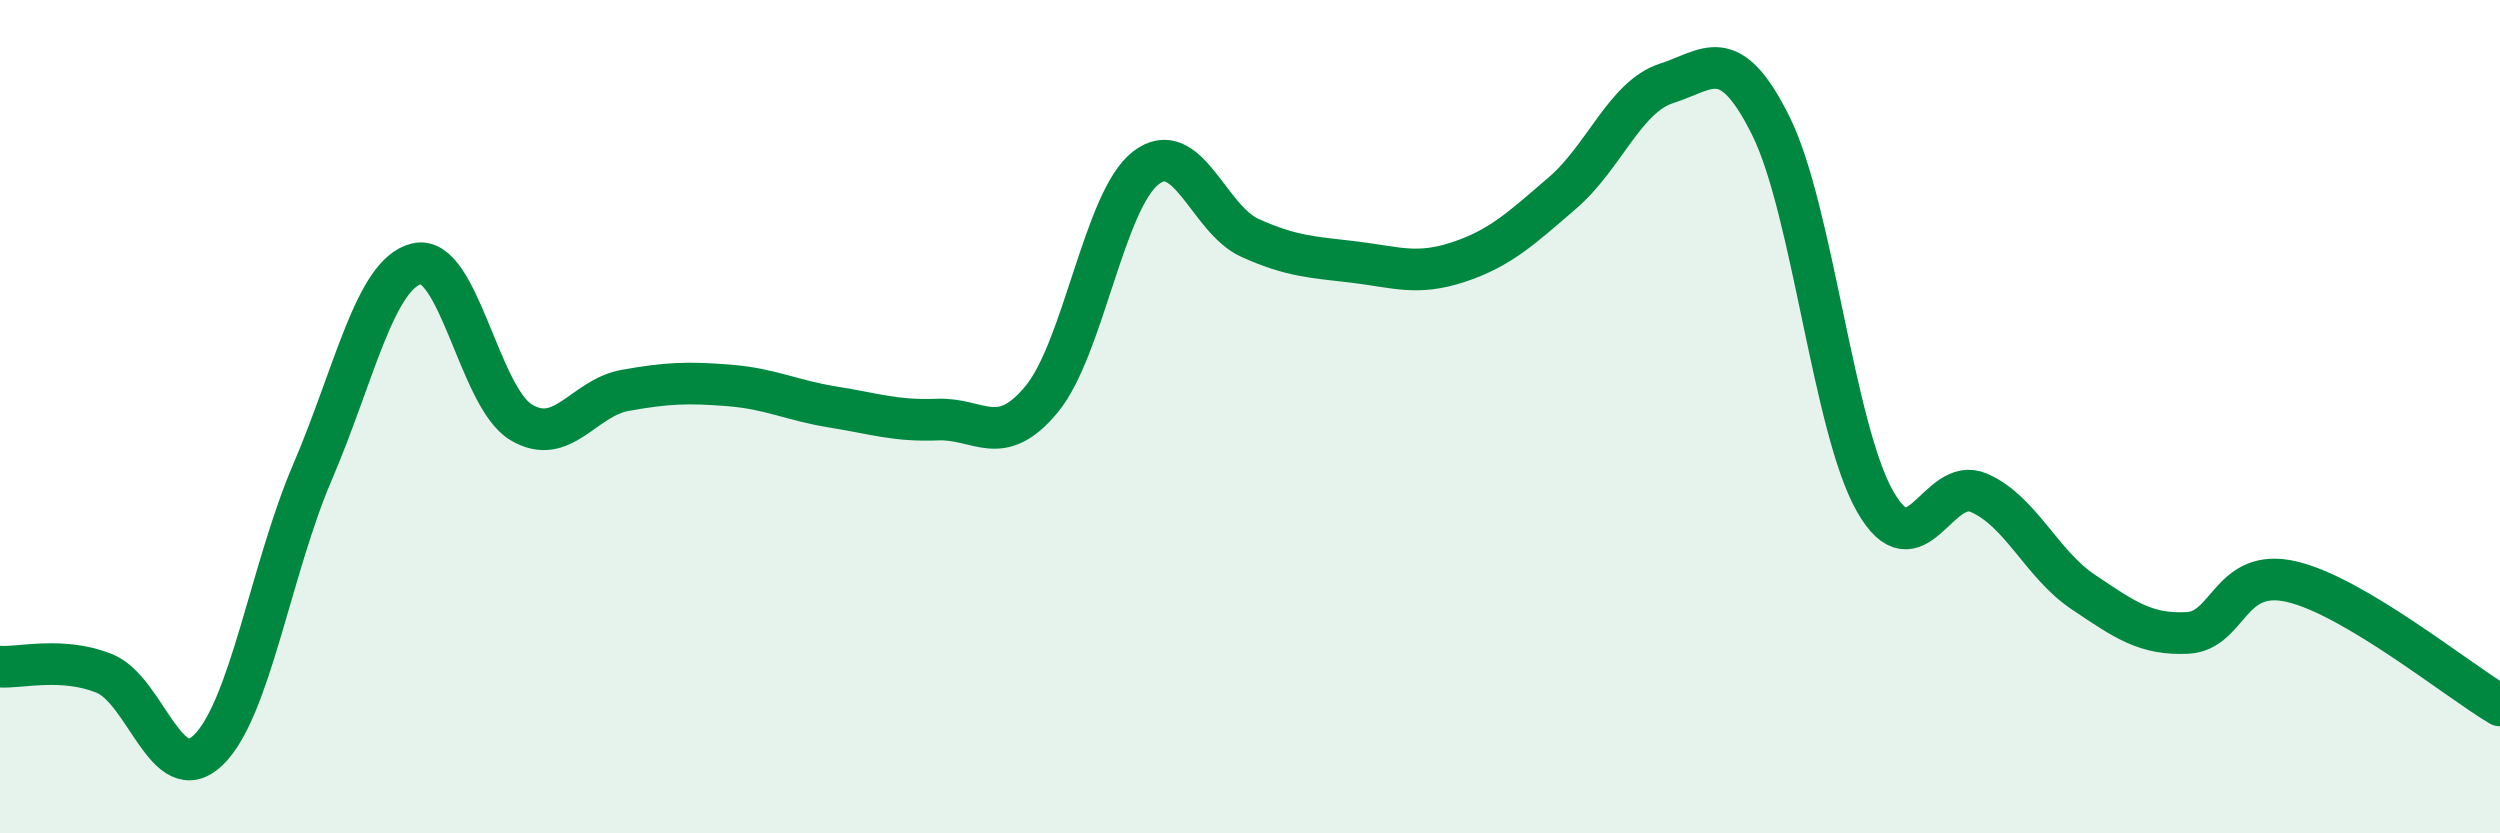
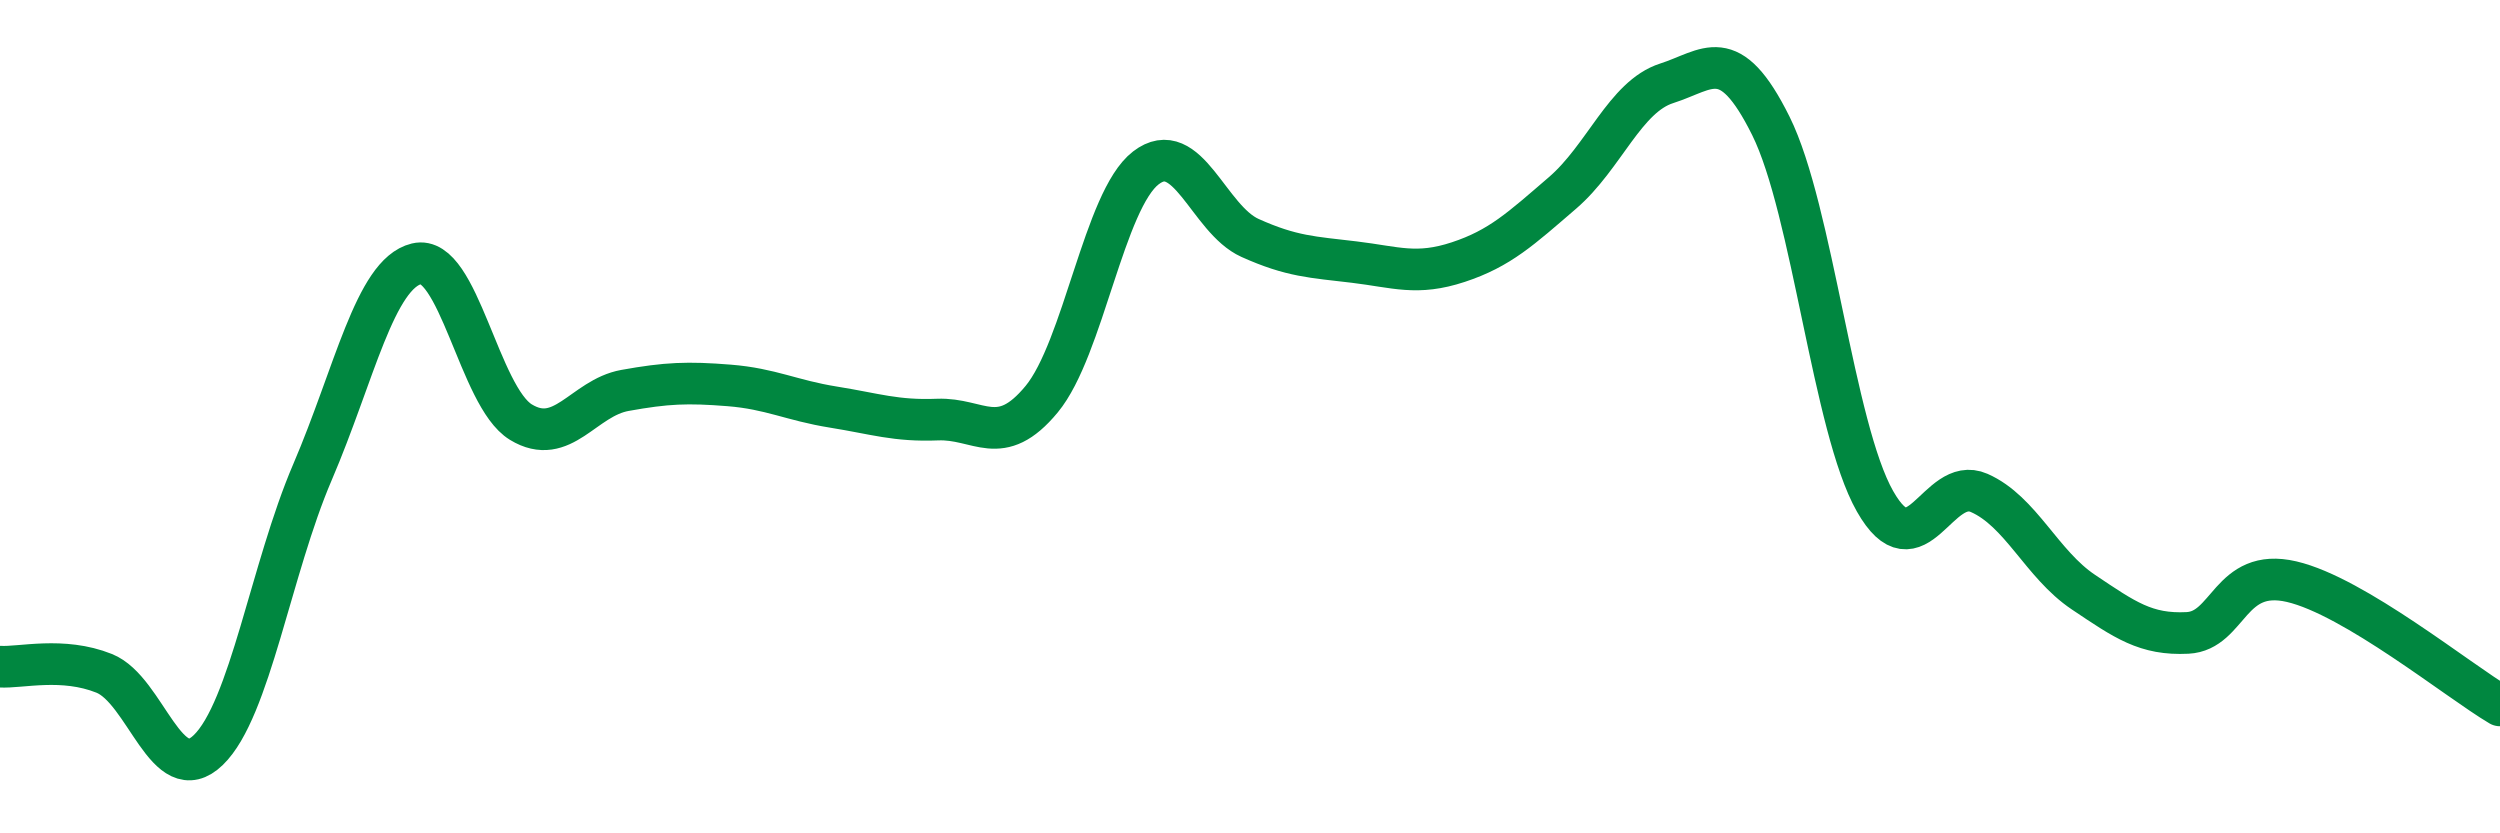
<svg xmlns="http://www.w3.org/2000/svg" width="60" height="20" viewBox="0 0 60 20">
-   <path d="M 0,16 C 0.5,16.03 1.5,15.76 2.5,16.16 C 3.5,16.56 4,18.97 5,18 C 6,17.03 6.5,13.66 7.5,11.33 C 8.5,9 9,6.57 10,6.33 C 11,6.09 11.5,9.52 12.5,10.13 C 13.5,10.74 14,9.55 15,9.37 C 16,9.19 16.5,9.17 17.5,9.25 C 18.5,9.33 19,9.61 20,9.77 C 21,9.93 21.5,10.11 22.5,10.07 C 23.5,10.03 24,10.79 25,9.58 C 26,8.37 26.5,4.8 27.5,4.03 C 28.5,3.26 29,5.26 30,5.71 C 31,6.16 31.5,6.17 32.5,6.29 C 33.5,6.41 34,6.62 35,6.29 C 36,5.96 36.5,5.49 37.5,4.63 C 38.5,3.77 39,2.32 40,2 C 41,1.68 41.5,1.01 42.5,3.02 C 43.5,5.03 44,10.27 45,12.03 C 46,13.79 46.5,11.39 47.5,11.83 C 48.5,12.27 49,13.54 50,14.21 C 51,14.88 51.5,15.24 52.5,15.19 C 53.5,15.14 53.5,13.61 55,13.96 C 56.5,14.31 59,16.34 60,16.93L60 20L0 20Z" fill="#008740" opacity="0.1" stroke-linecap="round" stroke-linejoin="round" />
  <path d="M 0,16 C 0.5,16.03 1.5,15.76 2.5,16.16 C 3.5,16.56 4,18.97 5,18 C 6,17.03 6.5,13.66 7.5,11.33 C 8.5,9 9,6.57 10,6.33 C 11,6.09 11.5,9.52 12.5,10.13 C 13.5,10.74 14,9.55 15,9.37 C 16,9.19 16.5,9.17 17.5,9.25 C 18.5,9.33 19,9.61 20,9.77 C 21,9.93 21.5,10.11 22.5,10.07 C 23.5,10.03 24,10.79 25,9.58 C 26,8.37 26.5,4.8 27.5,4.03 C 28.5,3.26 29,5.26 30,5.71 C 31,6.16 31.5,6.17 32.5,6.29 C 33.5,6.41 34,6.62 35,6.29 C 36,5.96 36.5,5.49 37.5,4.63 C 38.5,3.77 39,2.32 40,2 C 41,1.68 41.5,1.01 42.5,3.02 C 43.5,5.03 44,10.27 45,12.03 C 46,13.79 46.5,11.39 47.5,11.83 C 48.5,12.27 49,13.54 50,14.21 C 51,14.88 51.5,15.24 52.5,15.19 C 53.5,15.14 53.5,13.61 55,13.96 C 56.5,14.31 59,16.34 60,16.93" stroke="#008740" stroke-width="1" fill="none" stroke-linecap="round" stroke-linejoin="round" />
</svg>